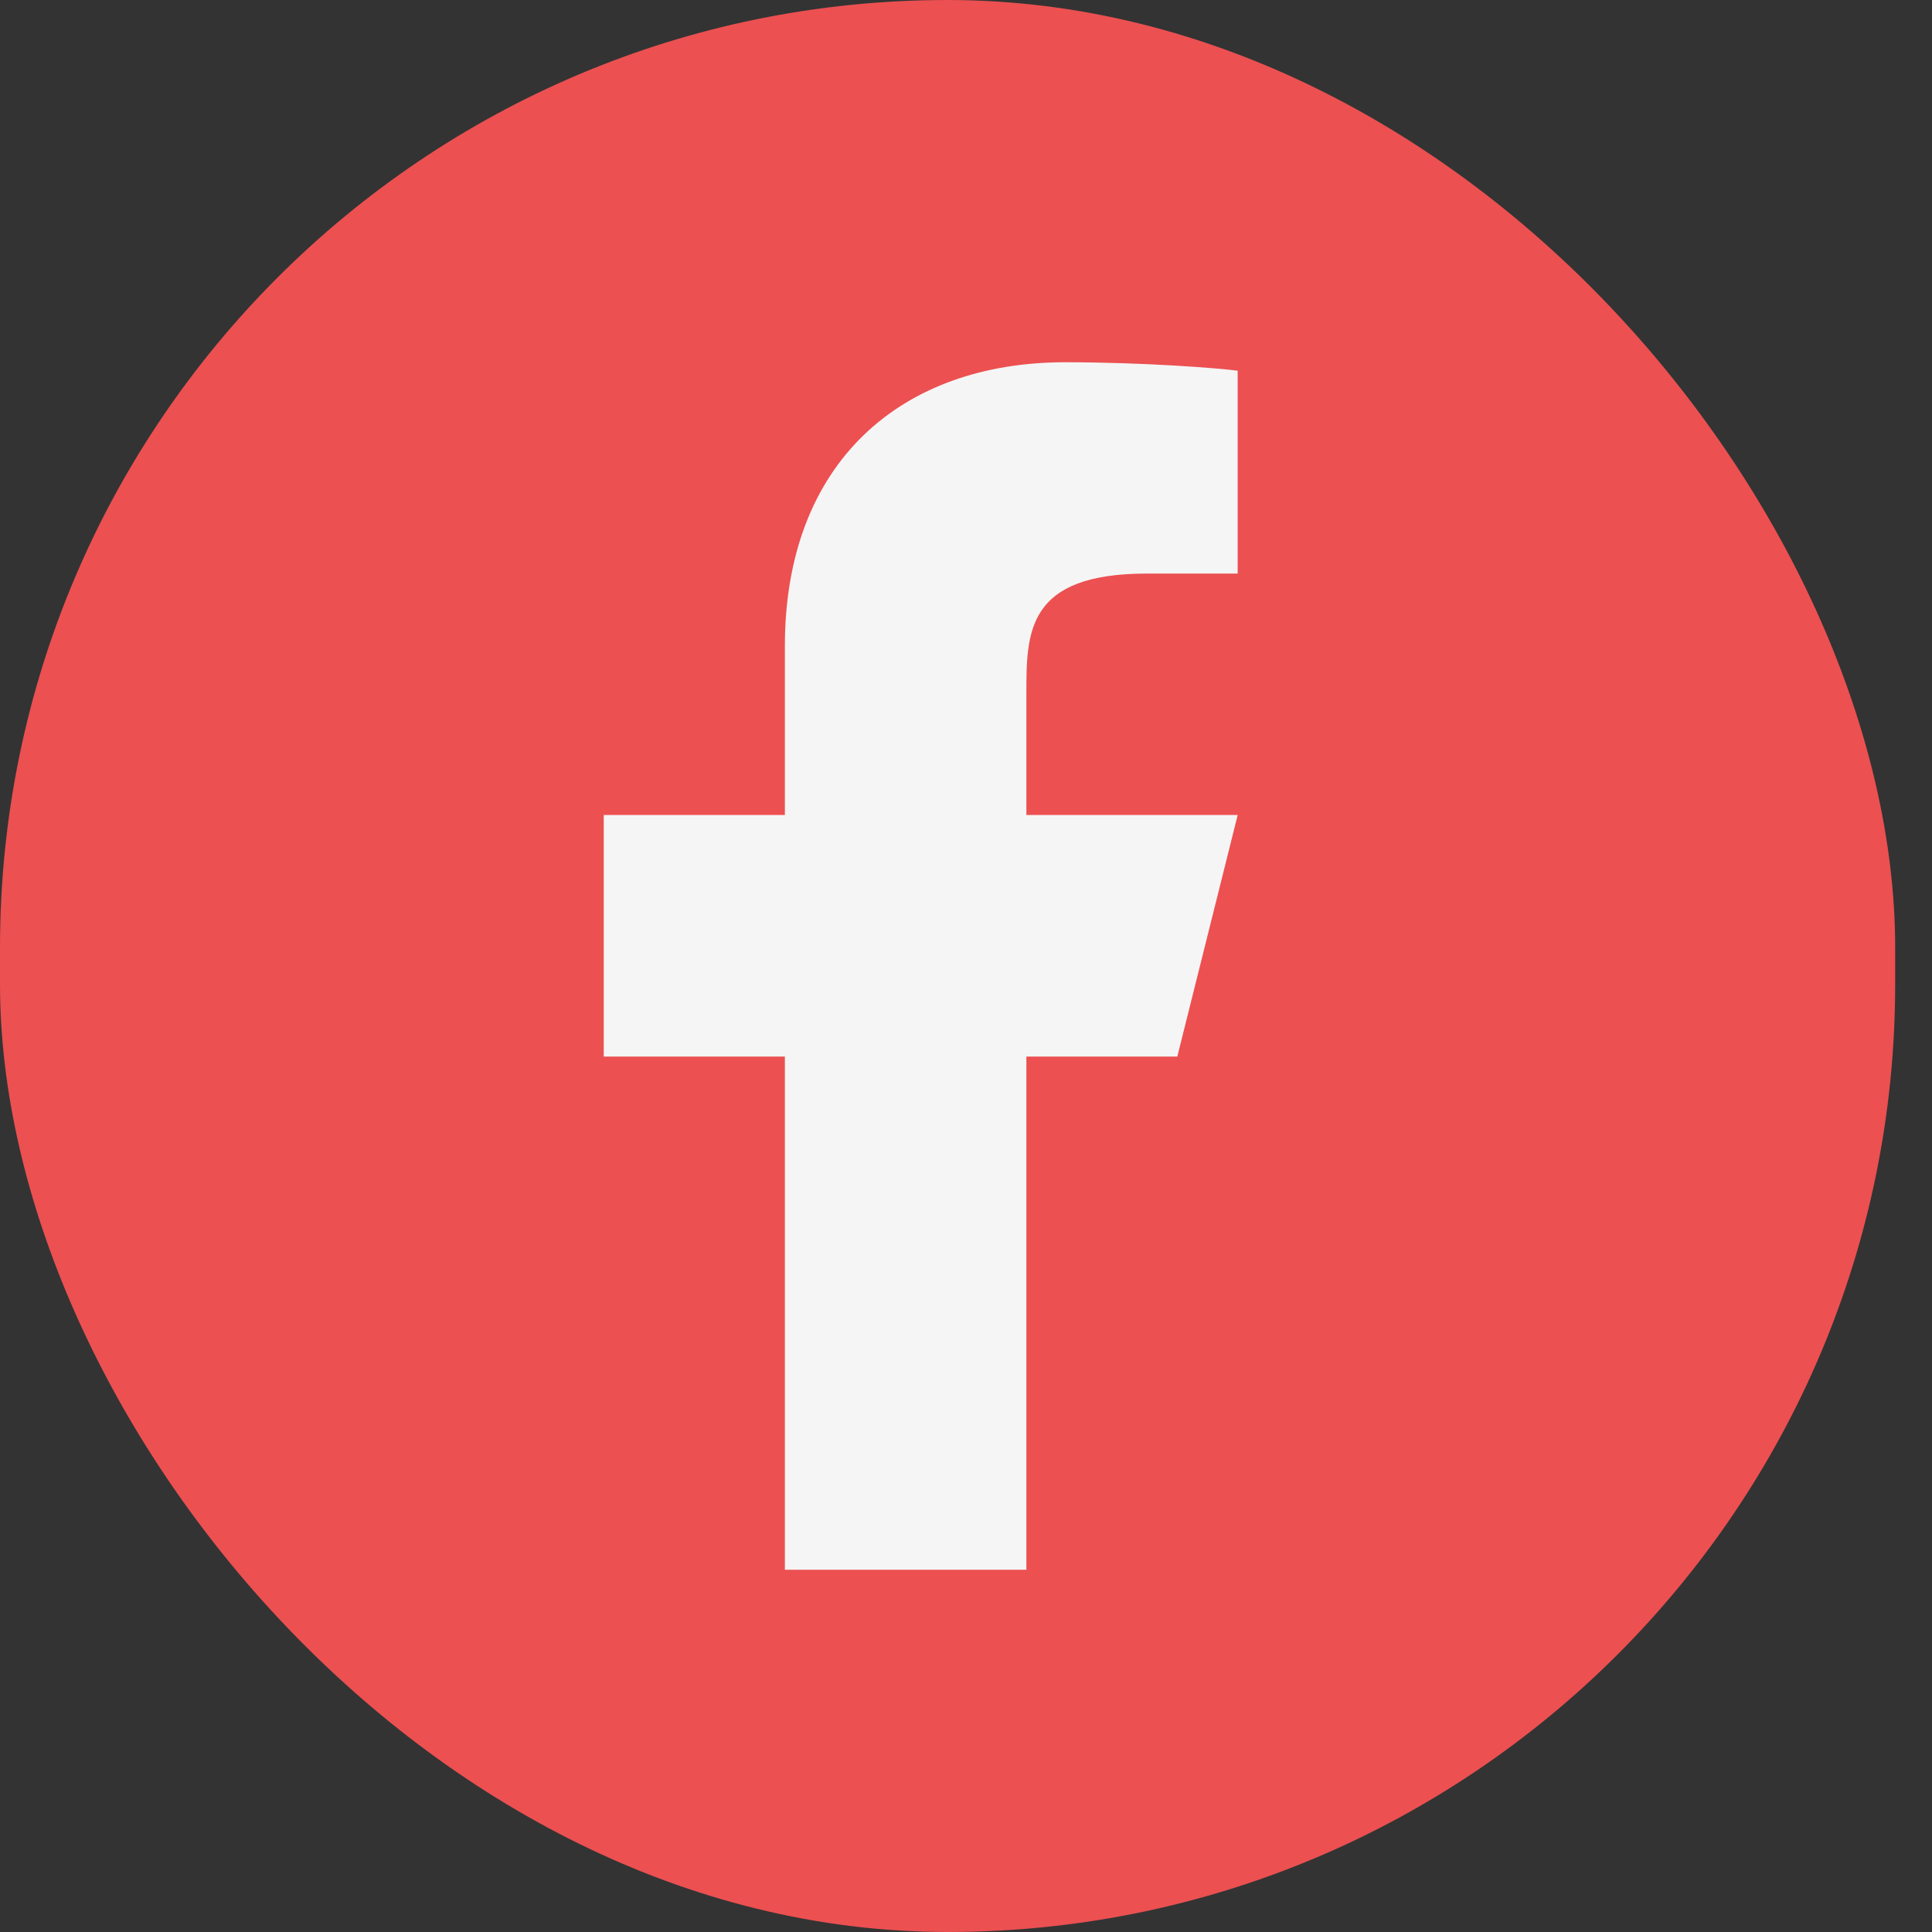
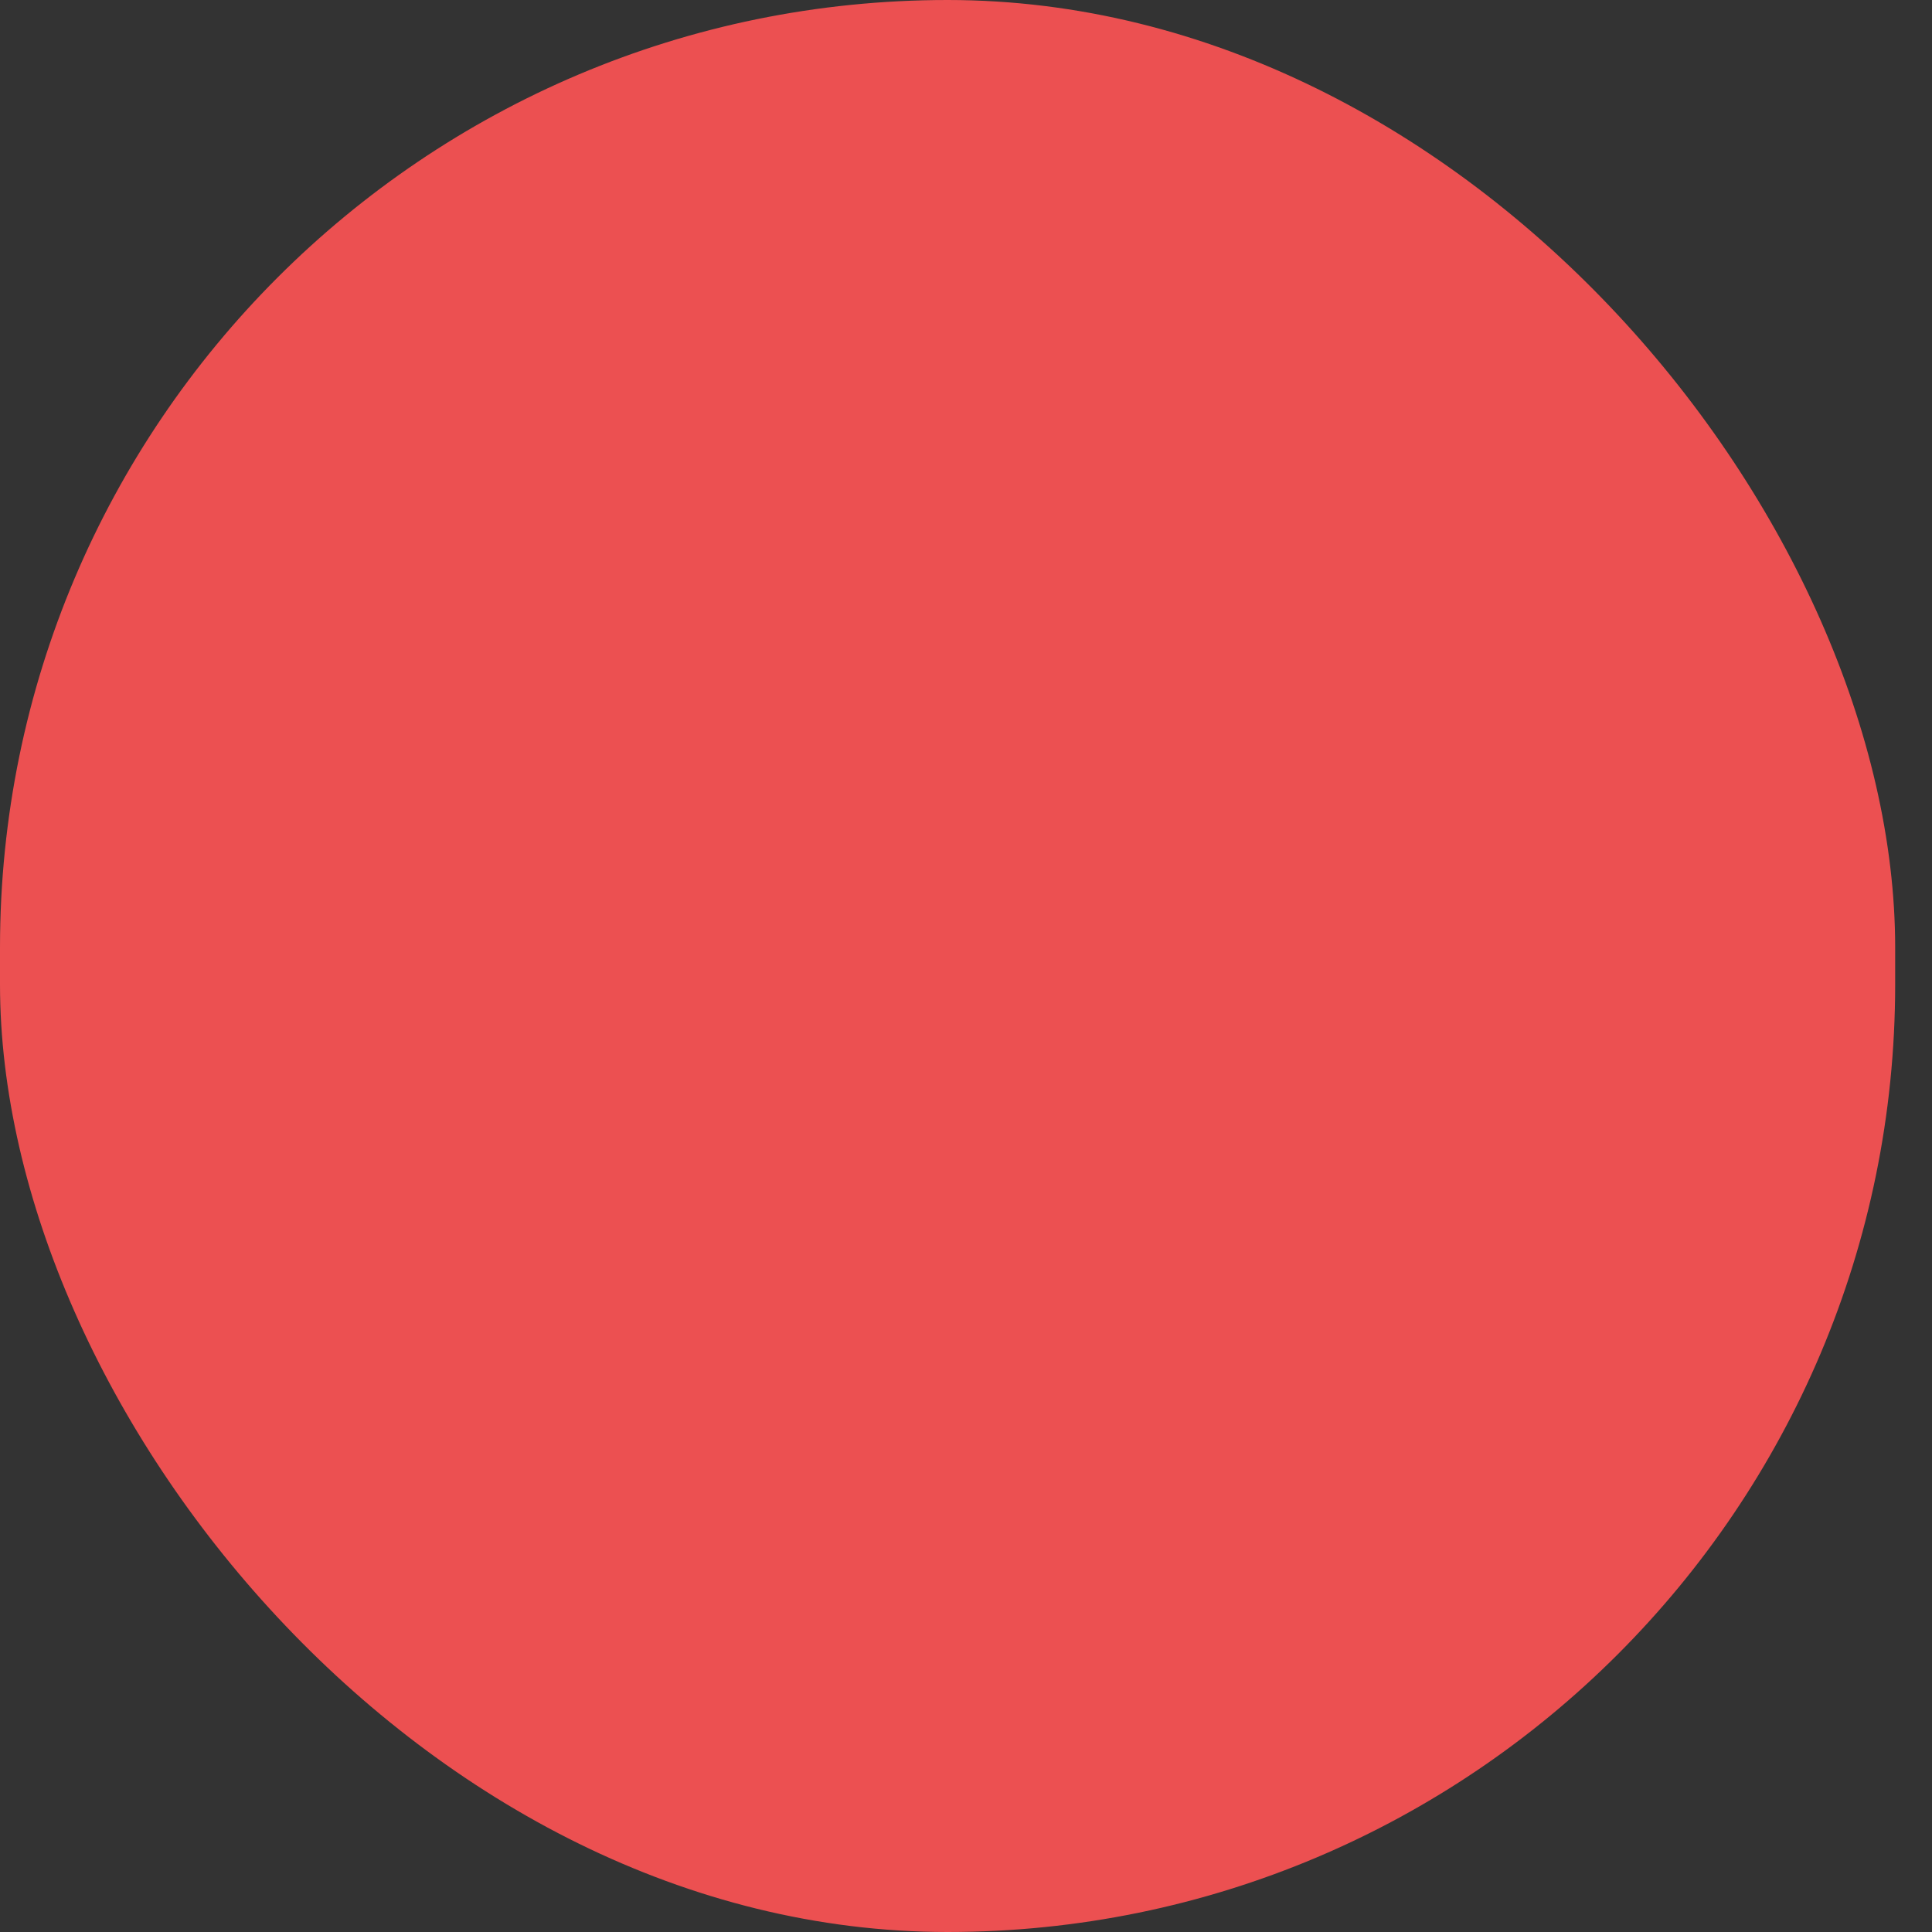
<svg xmlns="http://www.w3.org/2000/svg" width="32" height="32" viewBox="0 0 32 32" fill="none">
  <rect x="0" y="0" width="32" height="32" fill="#333333" stroke="none" />
  <rect y="-0" width="31.39" height="32" rx="15.695" fill="#EC5051" />
-   <path d="M17 17.5H19.5L20.5 13.499H17V11.499C17 10.47 17 9.5 19 9.5H20.5V6.14C20.174 6.097 18.943 6 17.643 6C14.928 6 13 7.657 13 10.7V13.499H10V17.5H13V26H17V17.5Z" fill="#F5F5F5" />
</svg>